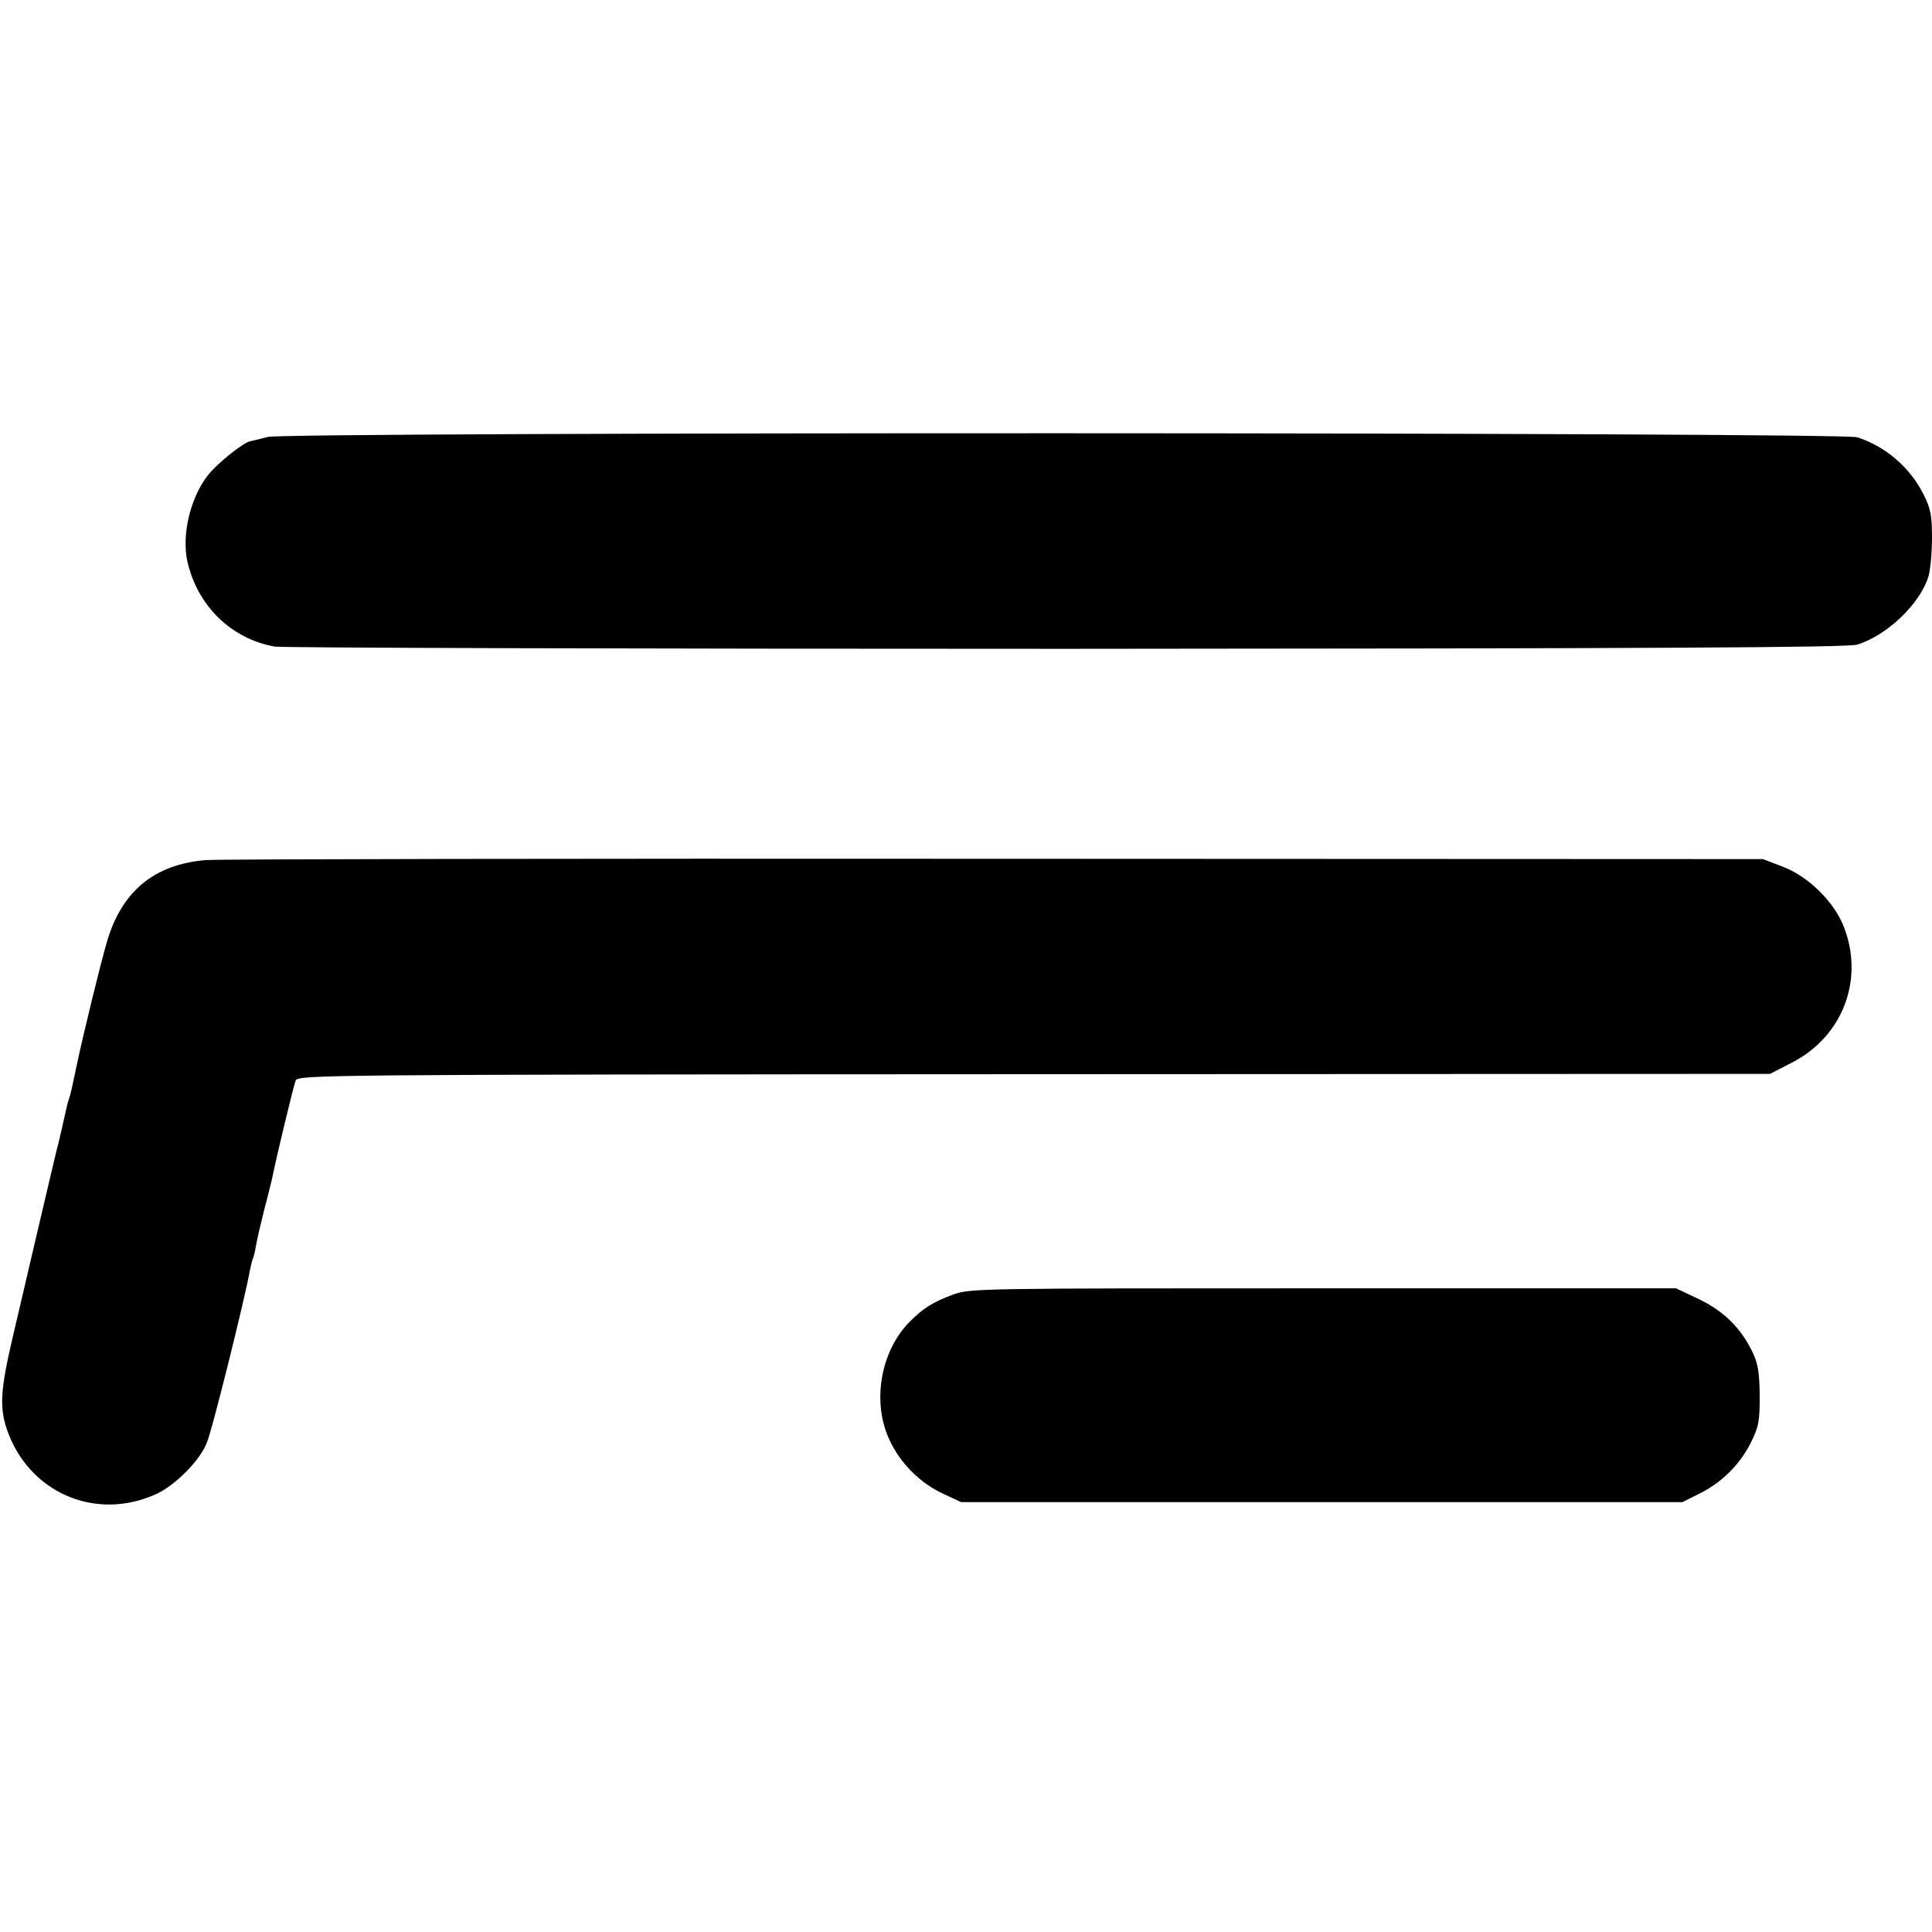
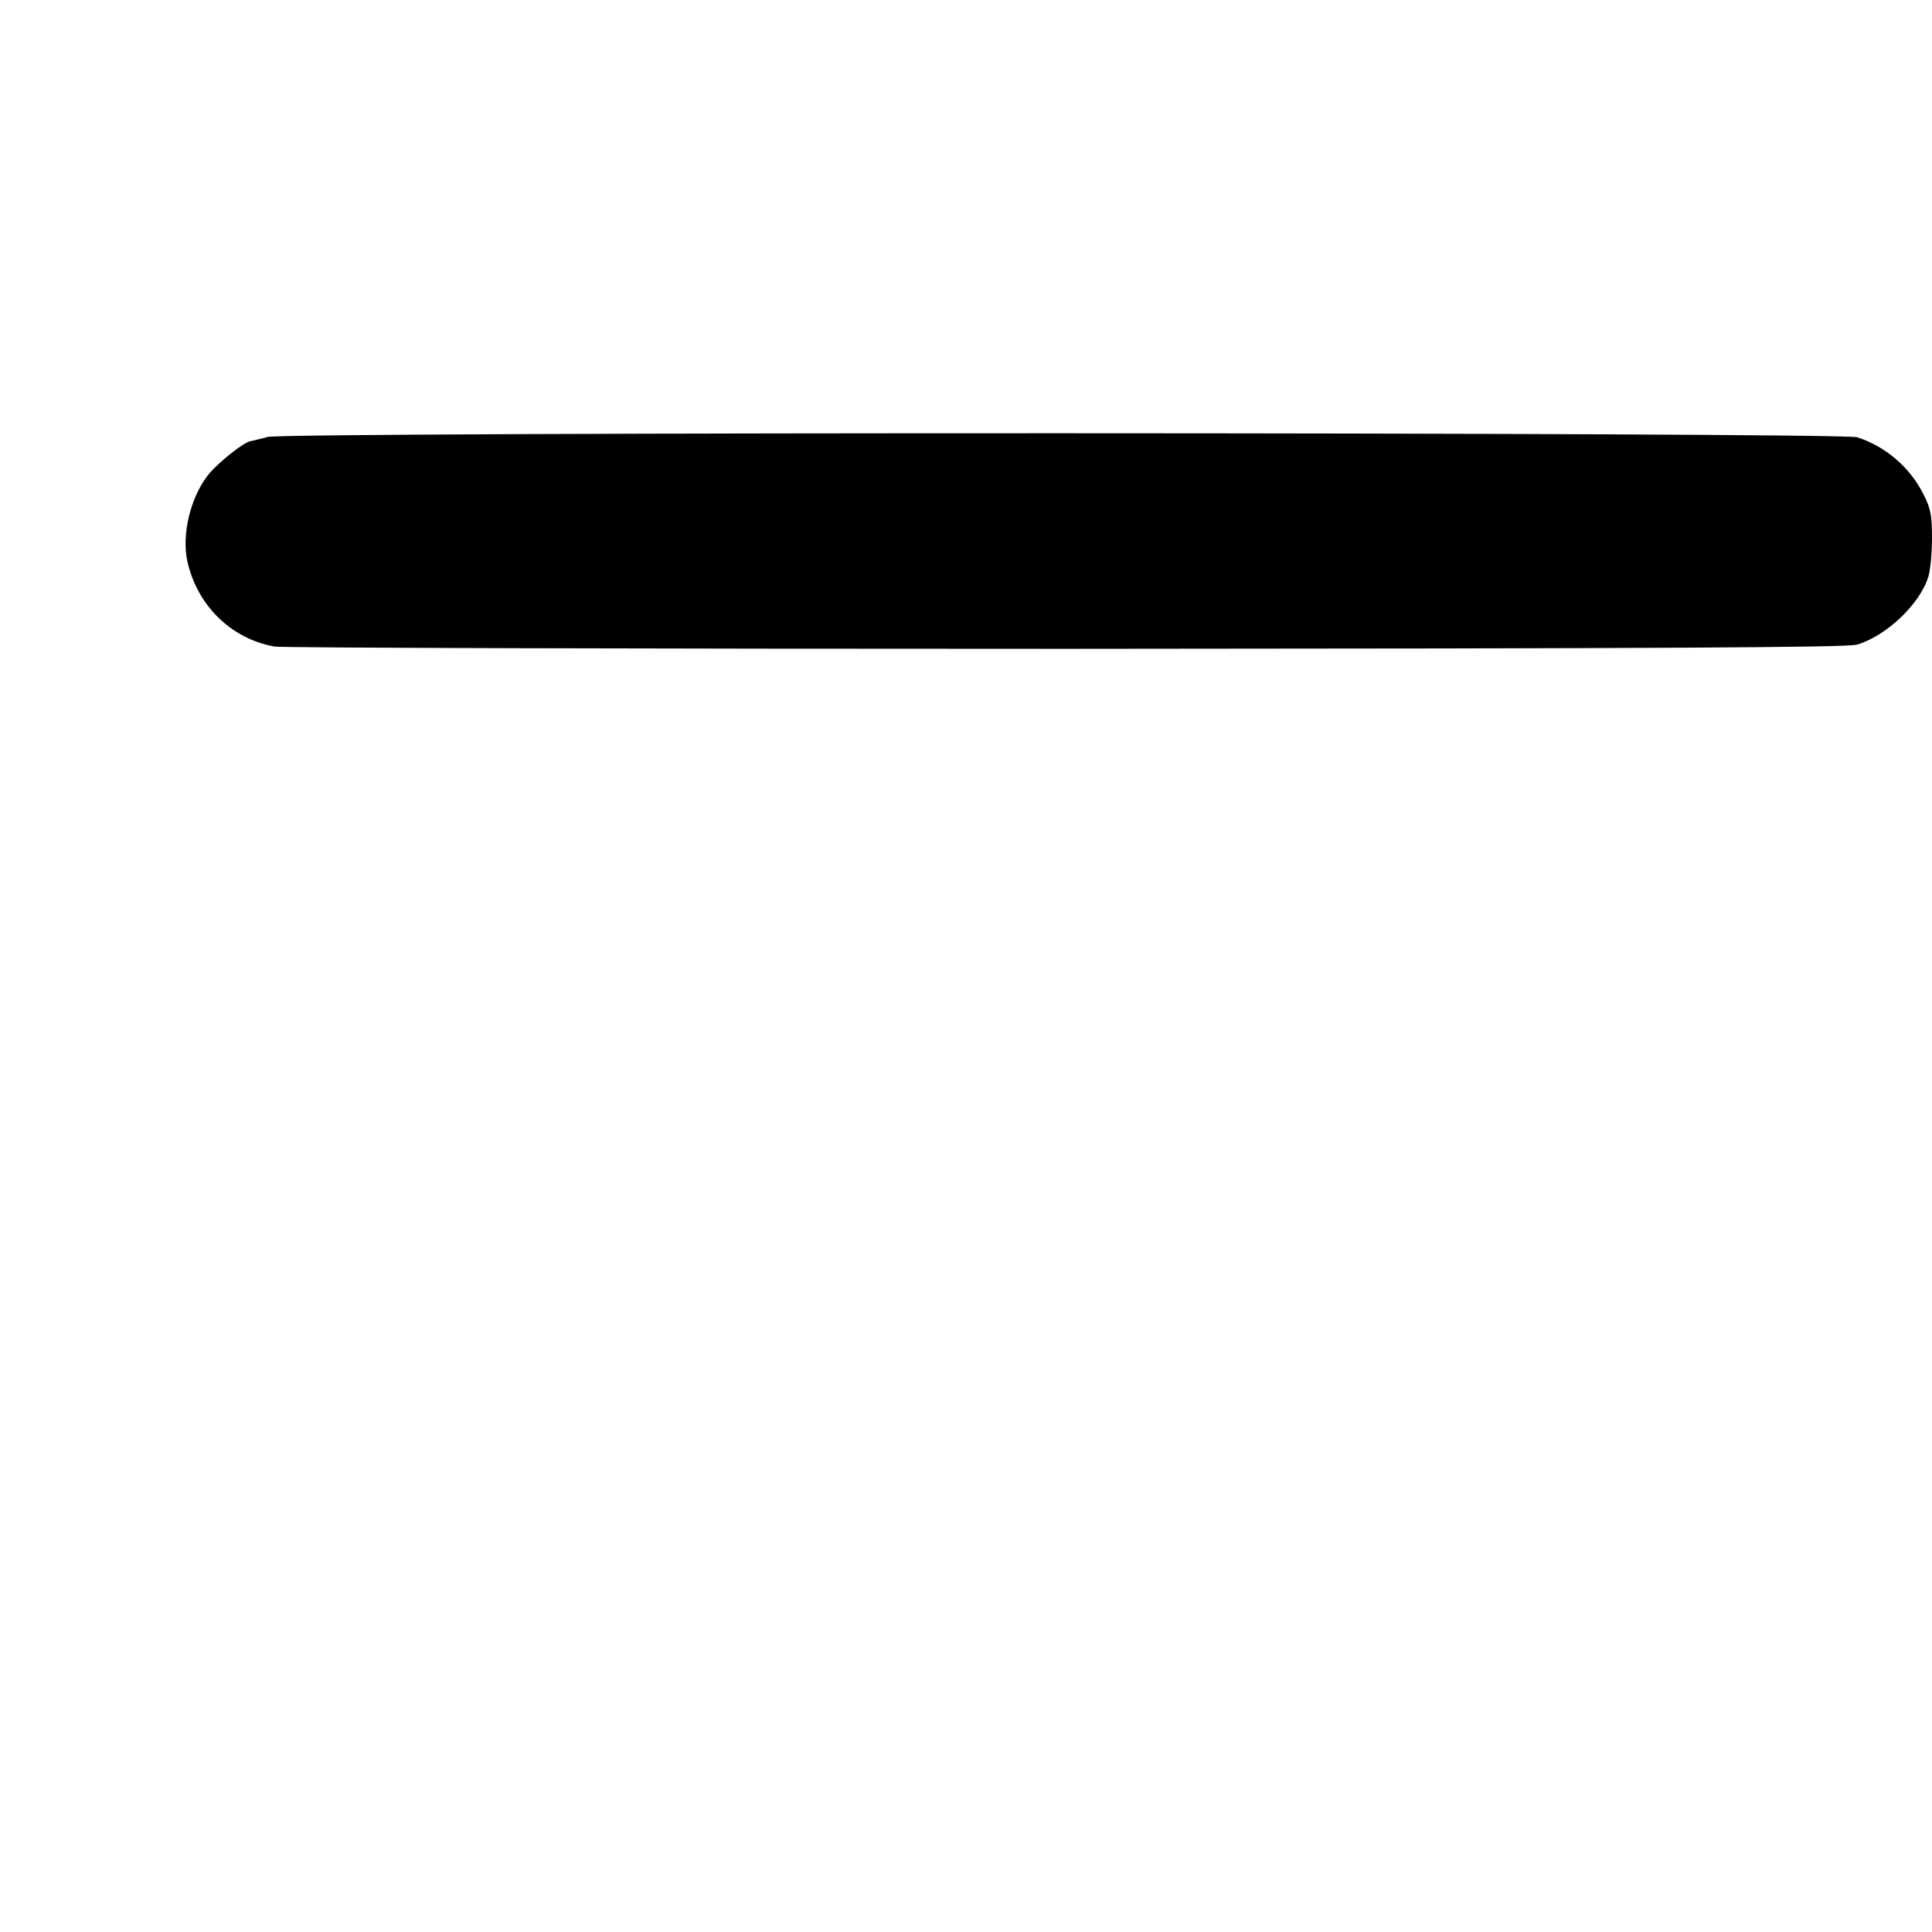
<svg xmlns="http://www.w3.org/2000/svg" version="1.0" width="600pt" height="600pt" viewBox="0 0 600 600" preserveAspectRatio="xMidYMid meet">
  <g transform="translate(0,600) scale(0.1,-0.1)" fill="#000000" stroke="none">
    <path d="M831 4643 c-25 -7 -49 -12 -52 -13 -20 -1 -106 -70 -135 -108 -54 -71 -80 -184 -62 -266 31 -137 136 -240 271 -264 23 -4 1129 -7 2457 -7 1837 1 2425 4 2457 13 91 27 196 126 222 212 6 20 11 74 11 120 0 68 -4 91 -26 134 -42 84 -117 149 -206 178 -50 16 -4875 17 -4937 1z" />
-     <path d="M640 3329 c-161 -13 -262 -97 -308 -254 -19 -65 -74 -289 -93 -380 -17 -79 -18 -87 -24 -105 -6 -17 -8 -29 -20 -82 -3 -13 -11 -50 -20 -83 -8 -33 -35 -148 -60 -255 -25 -107 -59 -253 -76 -325 -37 -158 -41 -214 -18 -283 67 -197 275 -288 464 -202 57 26 132 100 156 156 16 34 118 445 135 538 3 16 7 32 9 36 2 4 7 22 10 41 3 19 15 70 26 114 12 44 22 87 24 95 14 70 67 289 73 304 8 18 61 19 2294 20 l2285 1 68 35 c156 80 224 254 163 417 -29 80 -112 162 -193 192 l-60 23 -2380 1 c-1309 1 -2414 -1 -2455 -4z" />
-     <path d="M2961 1980 c-65 -24 -95 -43 -140 -89 -87 -92 -113 -246 -59 -362 33 -72 94 -134 167 -168 l56 -26 1120 0 1120 0 50 25 c70 34 126 89 161 157 26 52 29 68 29 148 -1 71 -5 100 -22 135 -36 75 -88 127 -166 165 l-72 34 -1095 0 c-1057 0 -1097 0 -1149 -19z" />
  </g>
</svg>